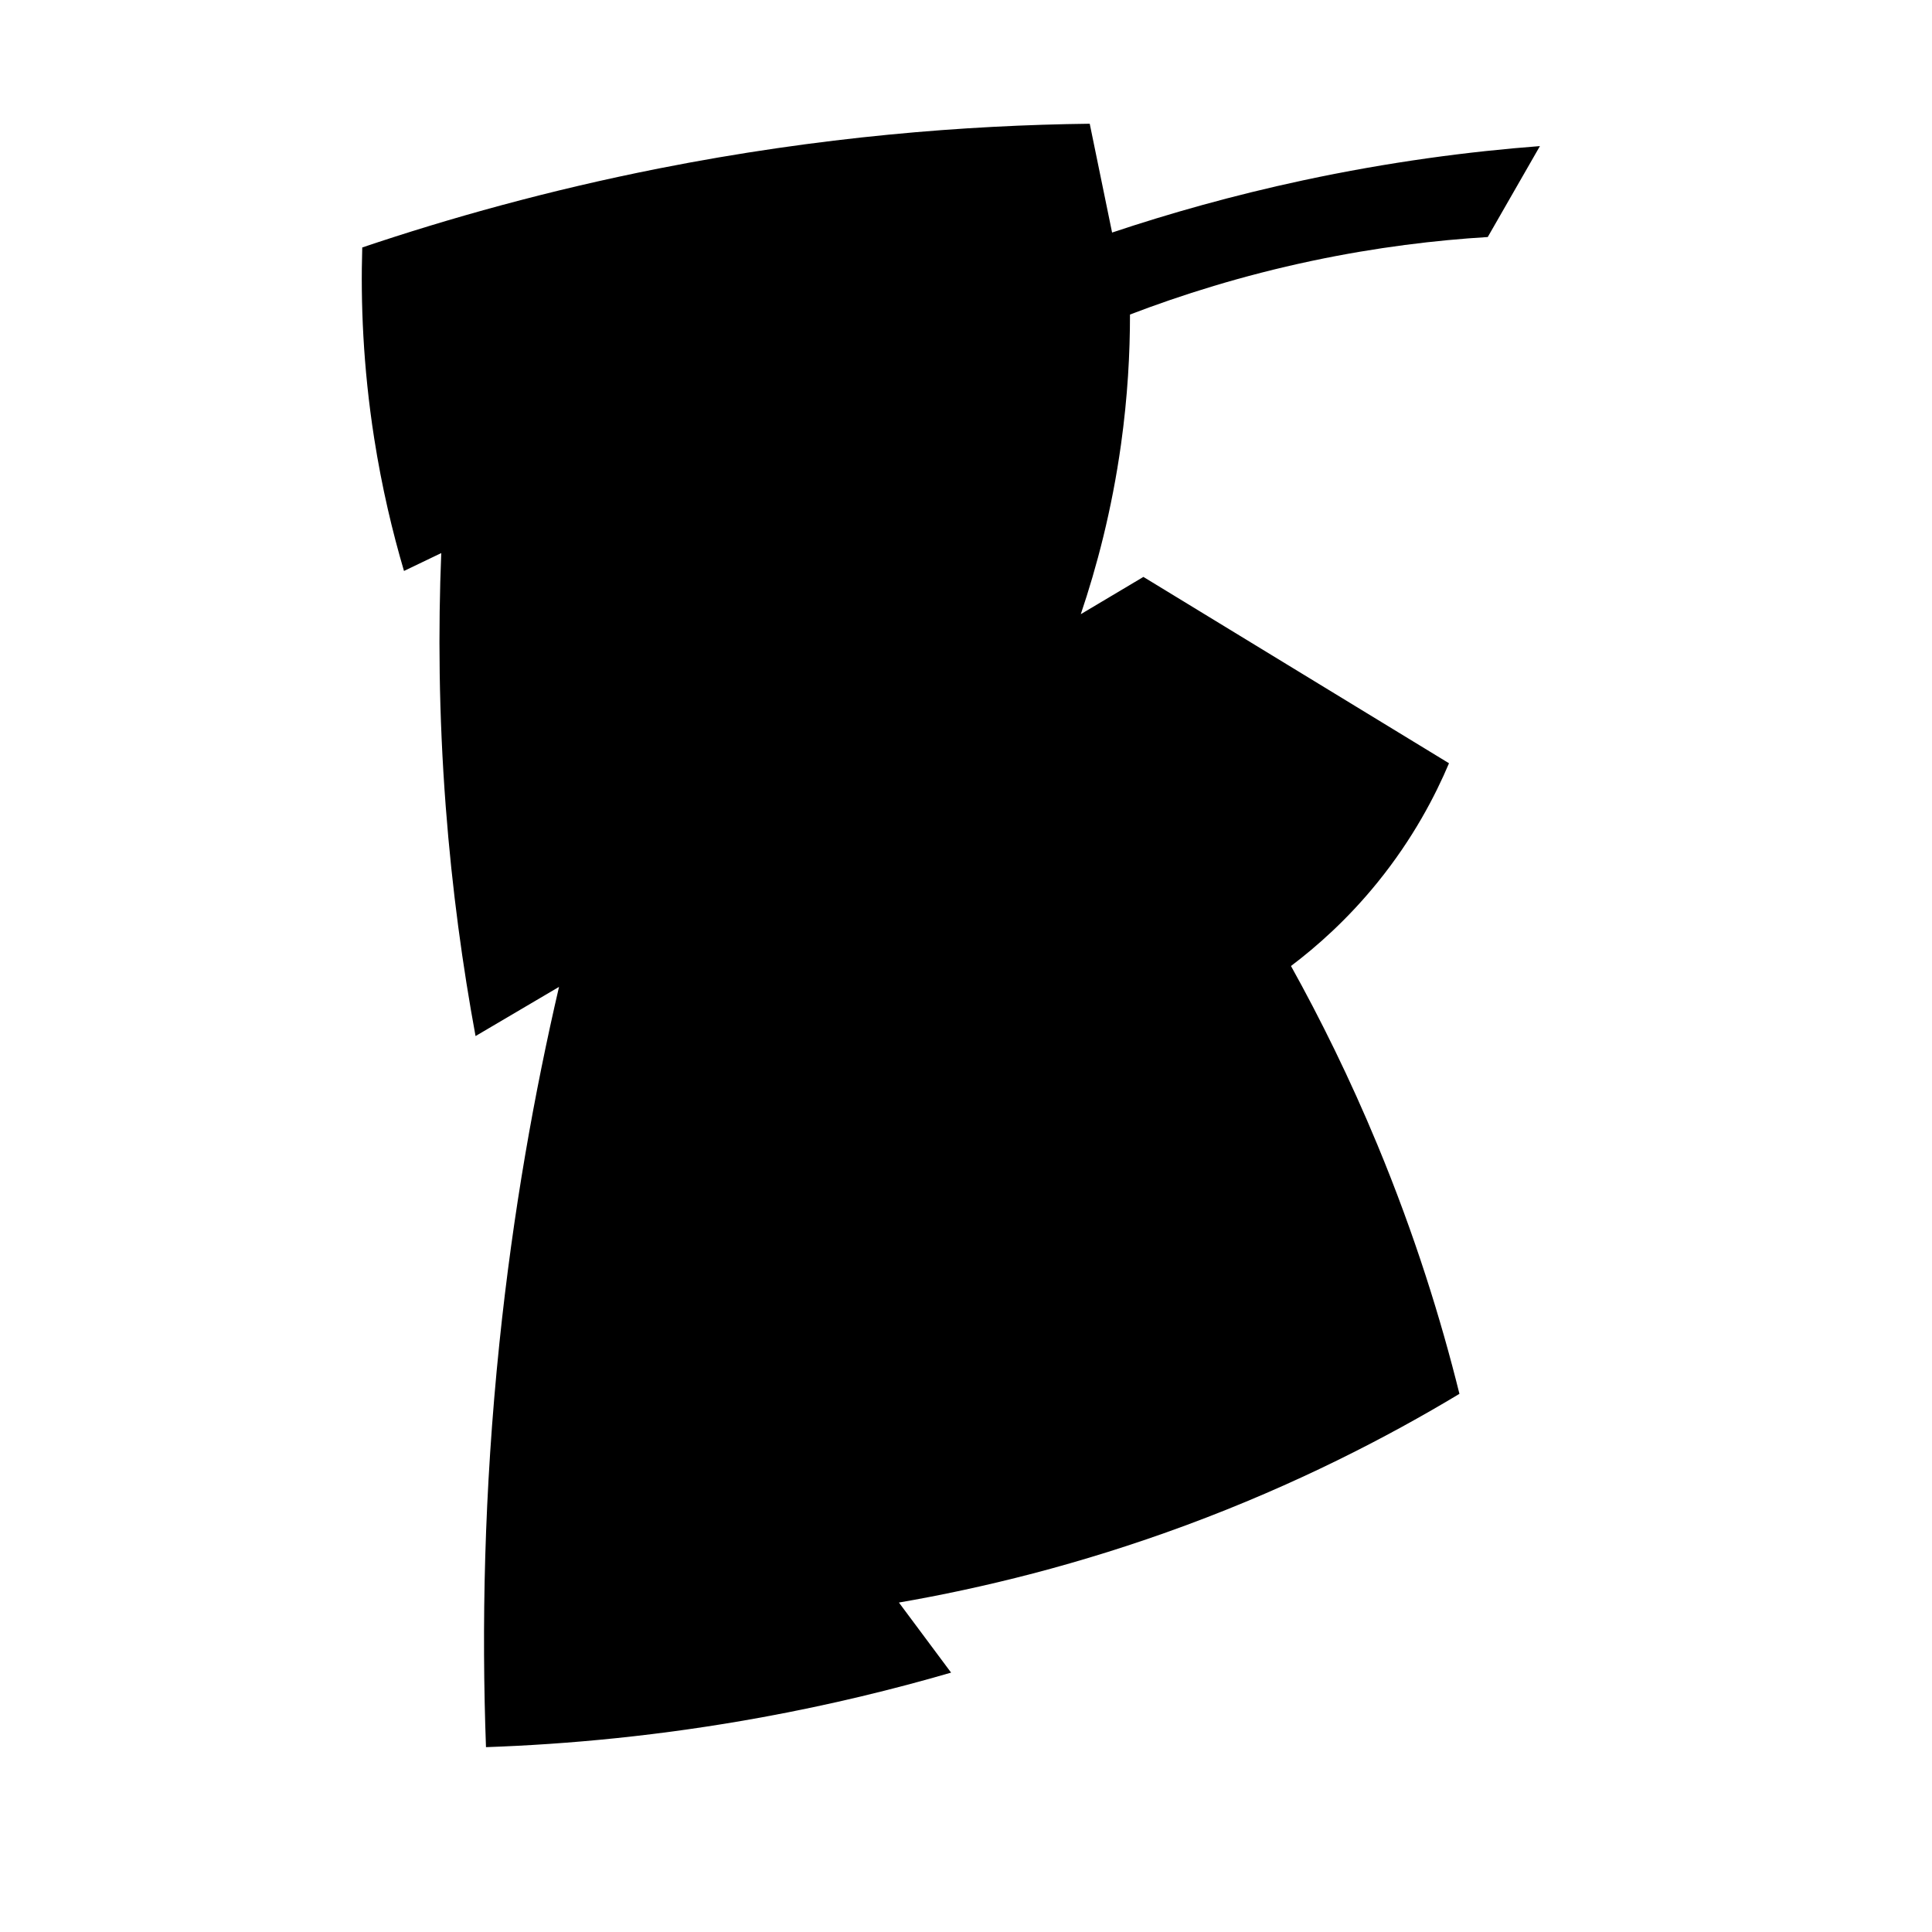
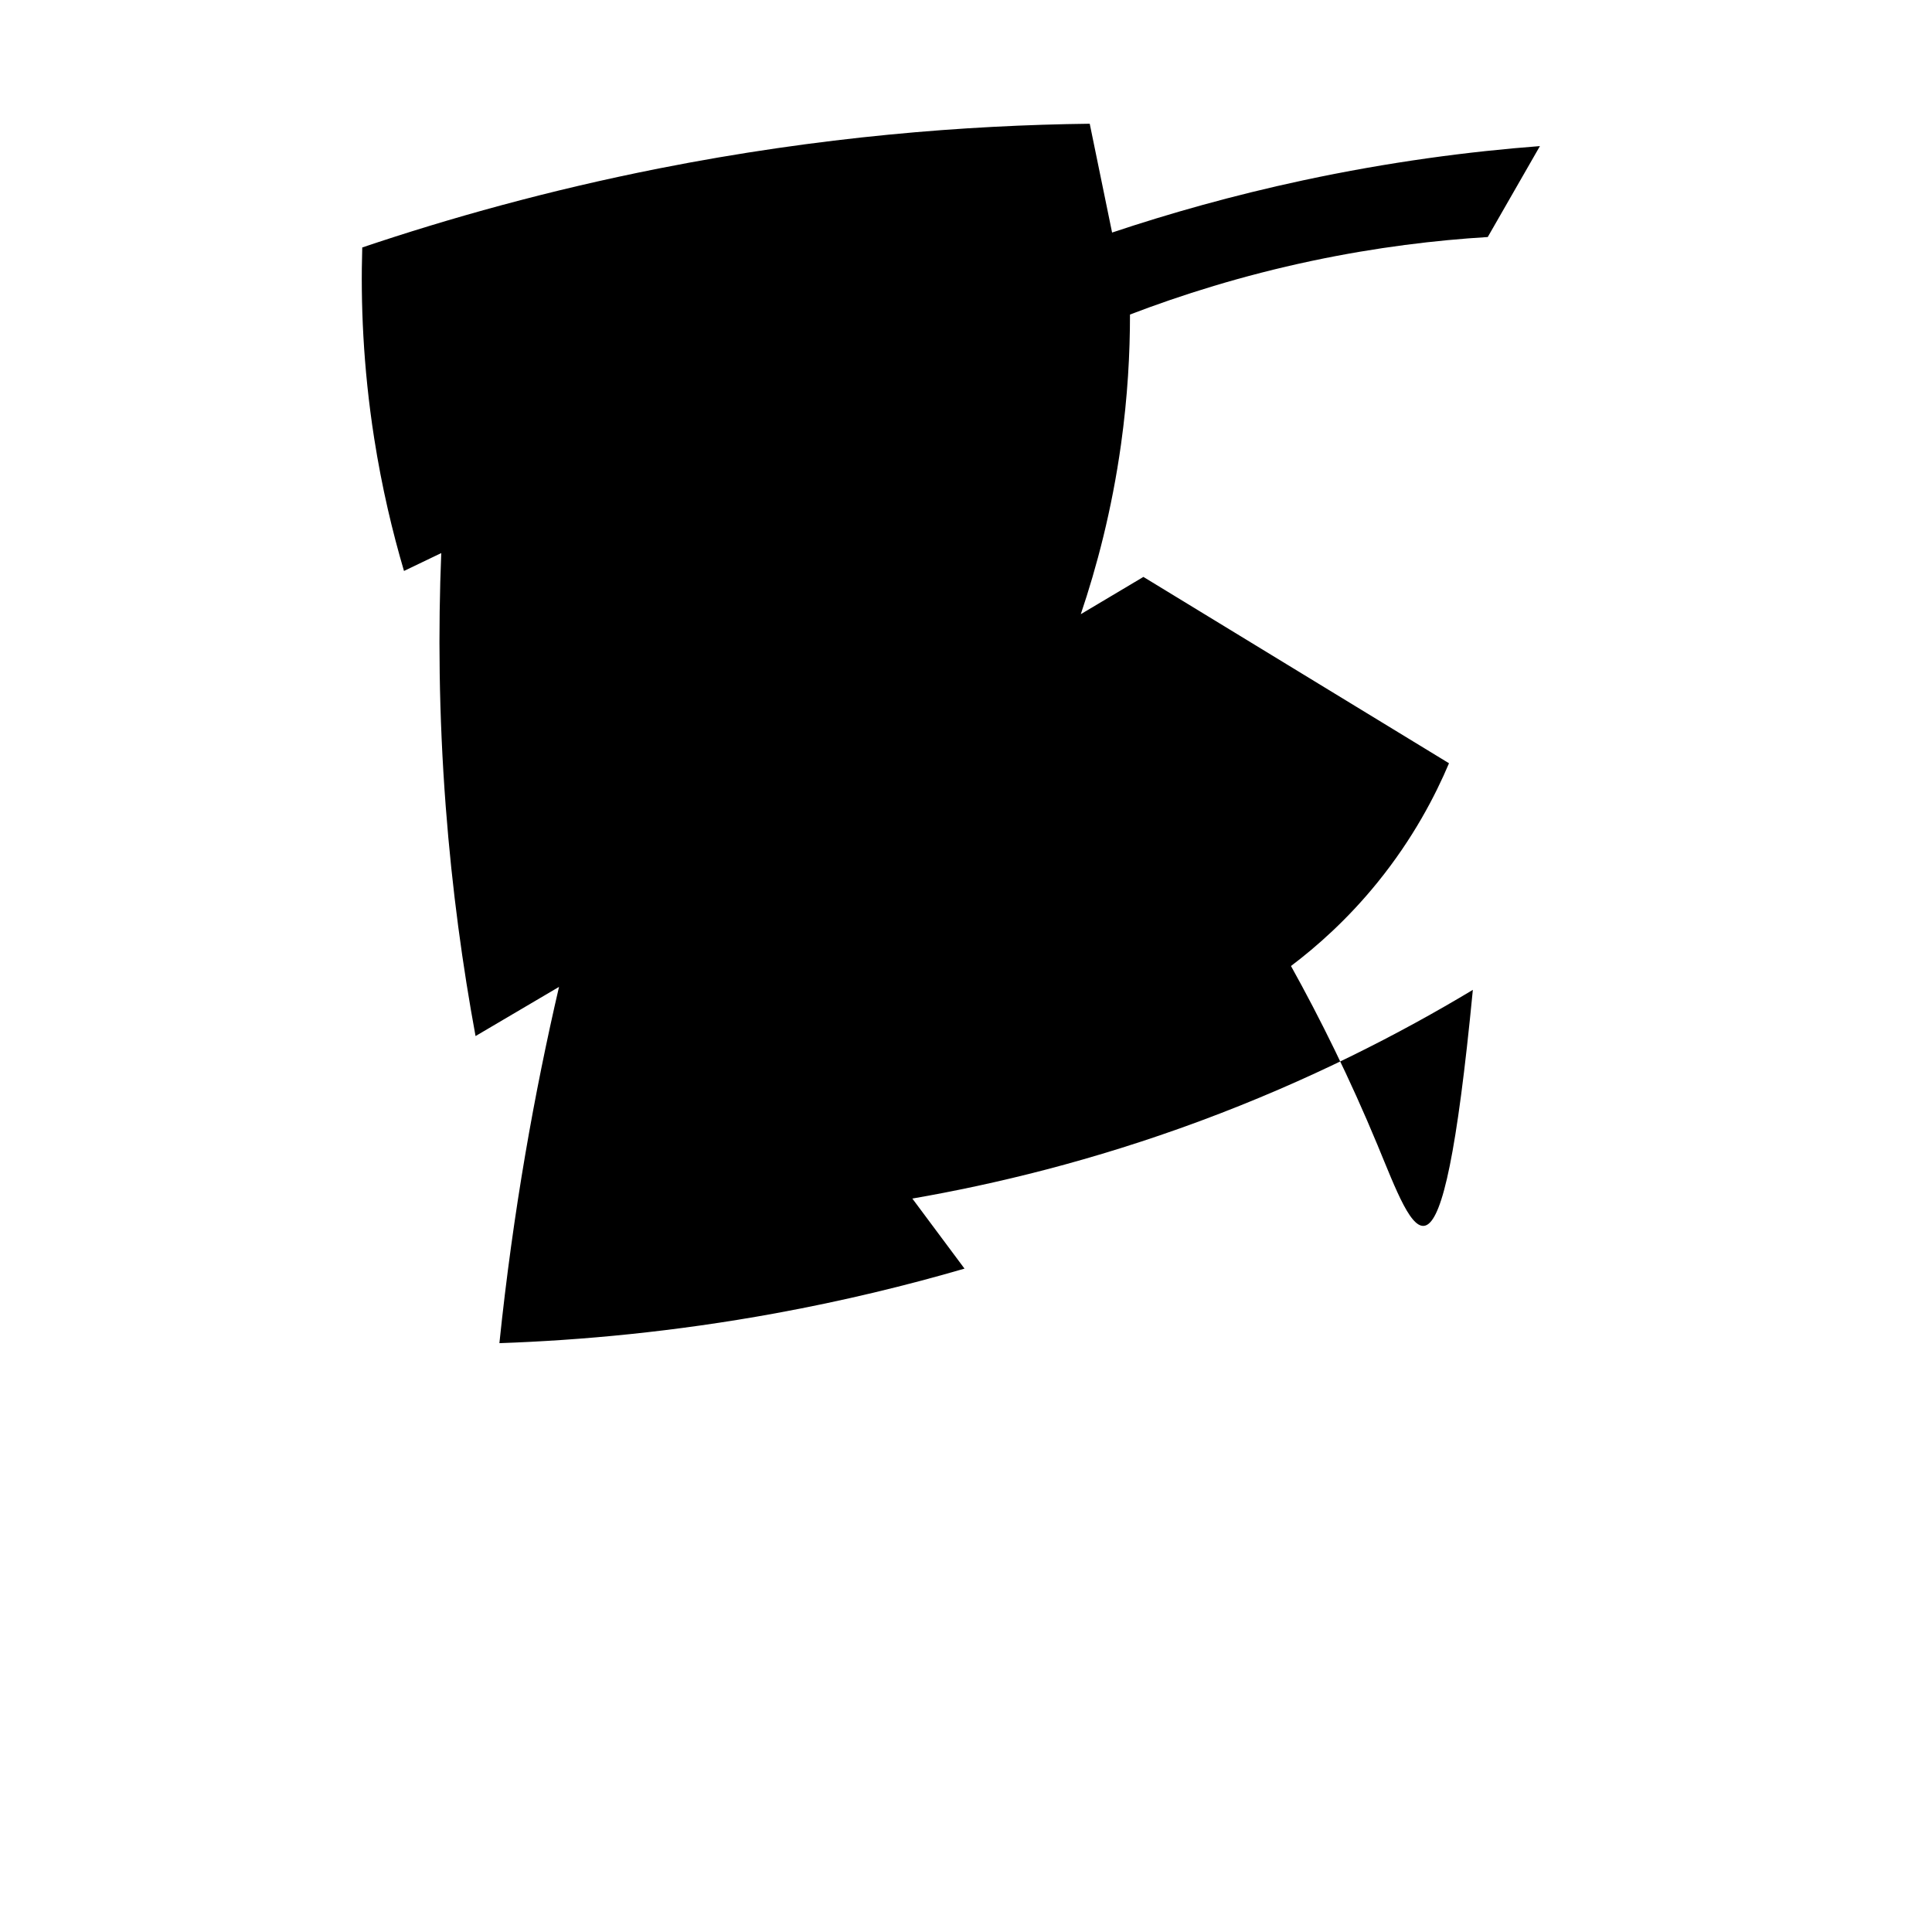
<svg xmlns="http://www.w3.org/2000/svg" version="1.1" id="Ebene_2" x="0px" y="0px" viewBox="0 0 1080 1080" style="enable-background:new 0 0 1080 1080;" xml:space="preserve">
-   <path d="M860.833,81.667c-39.498,3.016-84.127,8.798-132.5,19.167c-39.286,8.421-74.944,18.561-106.667,29.167  c-4.167-20.278-8.333-40.556-12.5-60.833c-68.955,0.821-150.599,7.156-240.833,25c-61.722,12.205-117.197,27.765-165.833,44.167  c-0.912,30.367,0.386,66.501,6.667,106.667c4.311,27.57,10.244,52.397,16.667,74.167c6.944-3.333,13.889-6.667,20.833-10  c-1.726,42.477-1.429,90.016,2.5,141.667c3.562,46.82,9.557,89.777,16.667,128.333c15.556-9.167,31.111-18.333,46.667-27.5  c-13.615,58.572-25.681,125.307-33.333,199.167c-8.656,83.544-9.94,159.563-7.5,225.833c45.708-1.59,97.649-6.339,154.167-16.667  c38.469-7.029,73.832-15.689,105.833-25c-9.722-13.056-19.444-26.111-29.167-39.167c45.835-7.934,100.76-21.066,160.833-43.333  c61.154-22.668,112.132-49.054,152.5-73.333C805.506,737.531,790.915,690.409,770,640c-15.458-37.259-32.006-70.613-48.333-100  c14.167-10.691,31.486-25.888,48.333-46.667c19.974-24.636,32.346-48.561,40-66.667c-56.944-34.722-113.889-69.444-170.833-104.167  l-35,20.833c8.848-26.158,17.348-58.099,22.5-95c3.713-26.599,5.019-50.995,5-72.5c28.5-10.907,62.585-21.738,101.667-30  c36.323-7.679,69.526-11.567,98.333-13.333C841.389,115.556,851.111,98.611,860.833,81.667z" />
+   <path d="M860.833,81.667c-39.498,3.016-84.127,8.798-132.5,19.167c-39.286,8.421-74.944,18.561-106.667,29.167  c-4.167-20.278-8.333-40.556-12.5-60.833c-68.955,0.821-150.599,7.156-240.833,25c-61.722,12.205-117.197,27.765-165.833,44.167  c-0.912,30.367,0.386,66.501,6.667,106.667c4.311,27.57,10.244,52.397,16.667,74.167c6.944-3.333,13.889-6.667,20.833-10  c-1.726,42.477-1.429,90.016,2.5,141.667c3.562,46.82,9.557,89.777,16.667,128.333c15.556-9.167,31.111-18.333,46.667-27.5  c-13.615,58.572-25.681,125.307-33.333,199.167c45.708-1.59,97.649-6.339,154.167-16.667  c38.469-7.029,73.832-15.689,105.833-25c-9.722-13.056-19.444-26.111-29.167-39.167c45.835-7.934,100.76-21.066,160.833-43.333  c61.154-22.668,112.132-49.054,152.5-73.333C805.506,737.531,790.915,690.409,770,640c-15.458-37.259-32.006-70.613-48.333-100  c14.167-10.691,31.486-25.888,48.333-46.667c19.974-24.636,32.346-48.561,40-66.667c-56.944-34.722-113.889-69.444-170.833-104.167  l-35,20.833c8.848-26.158,17.348-58.099,22.5-95c3.713-26.599,5.019-50.995,5-72.5c28.5-10.907,62.585-21.738,101.667-30  c36.323-7.679,69.526-11.567,98.333-13.333C841.389,115.556,851.111,98.611,860.833,81.667z" />
</svg>